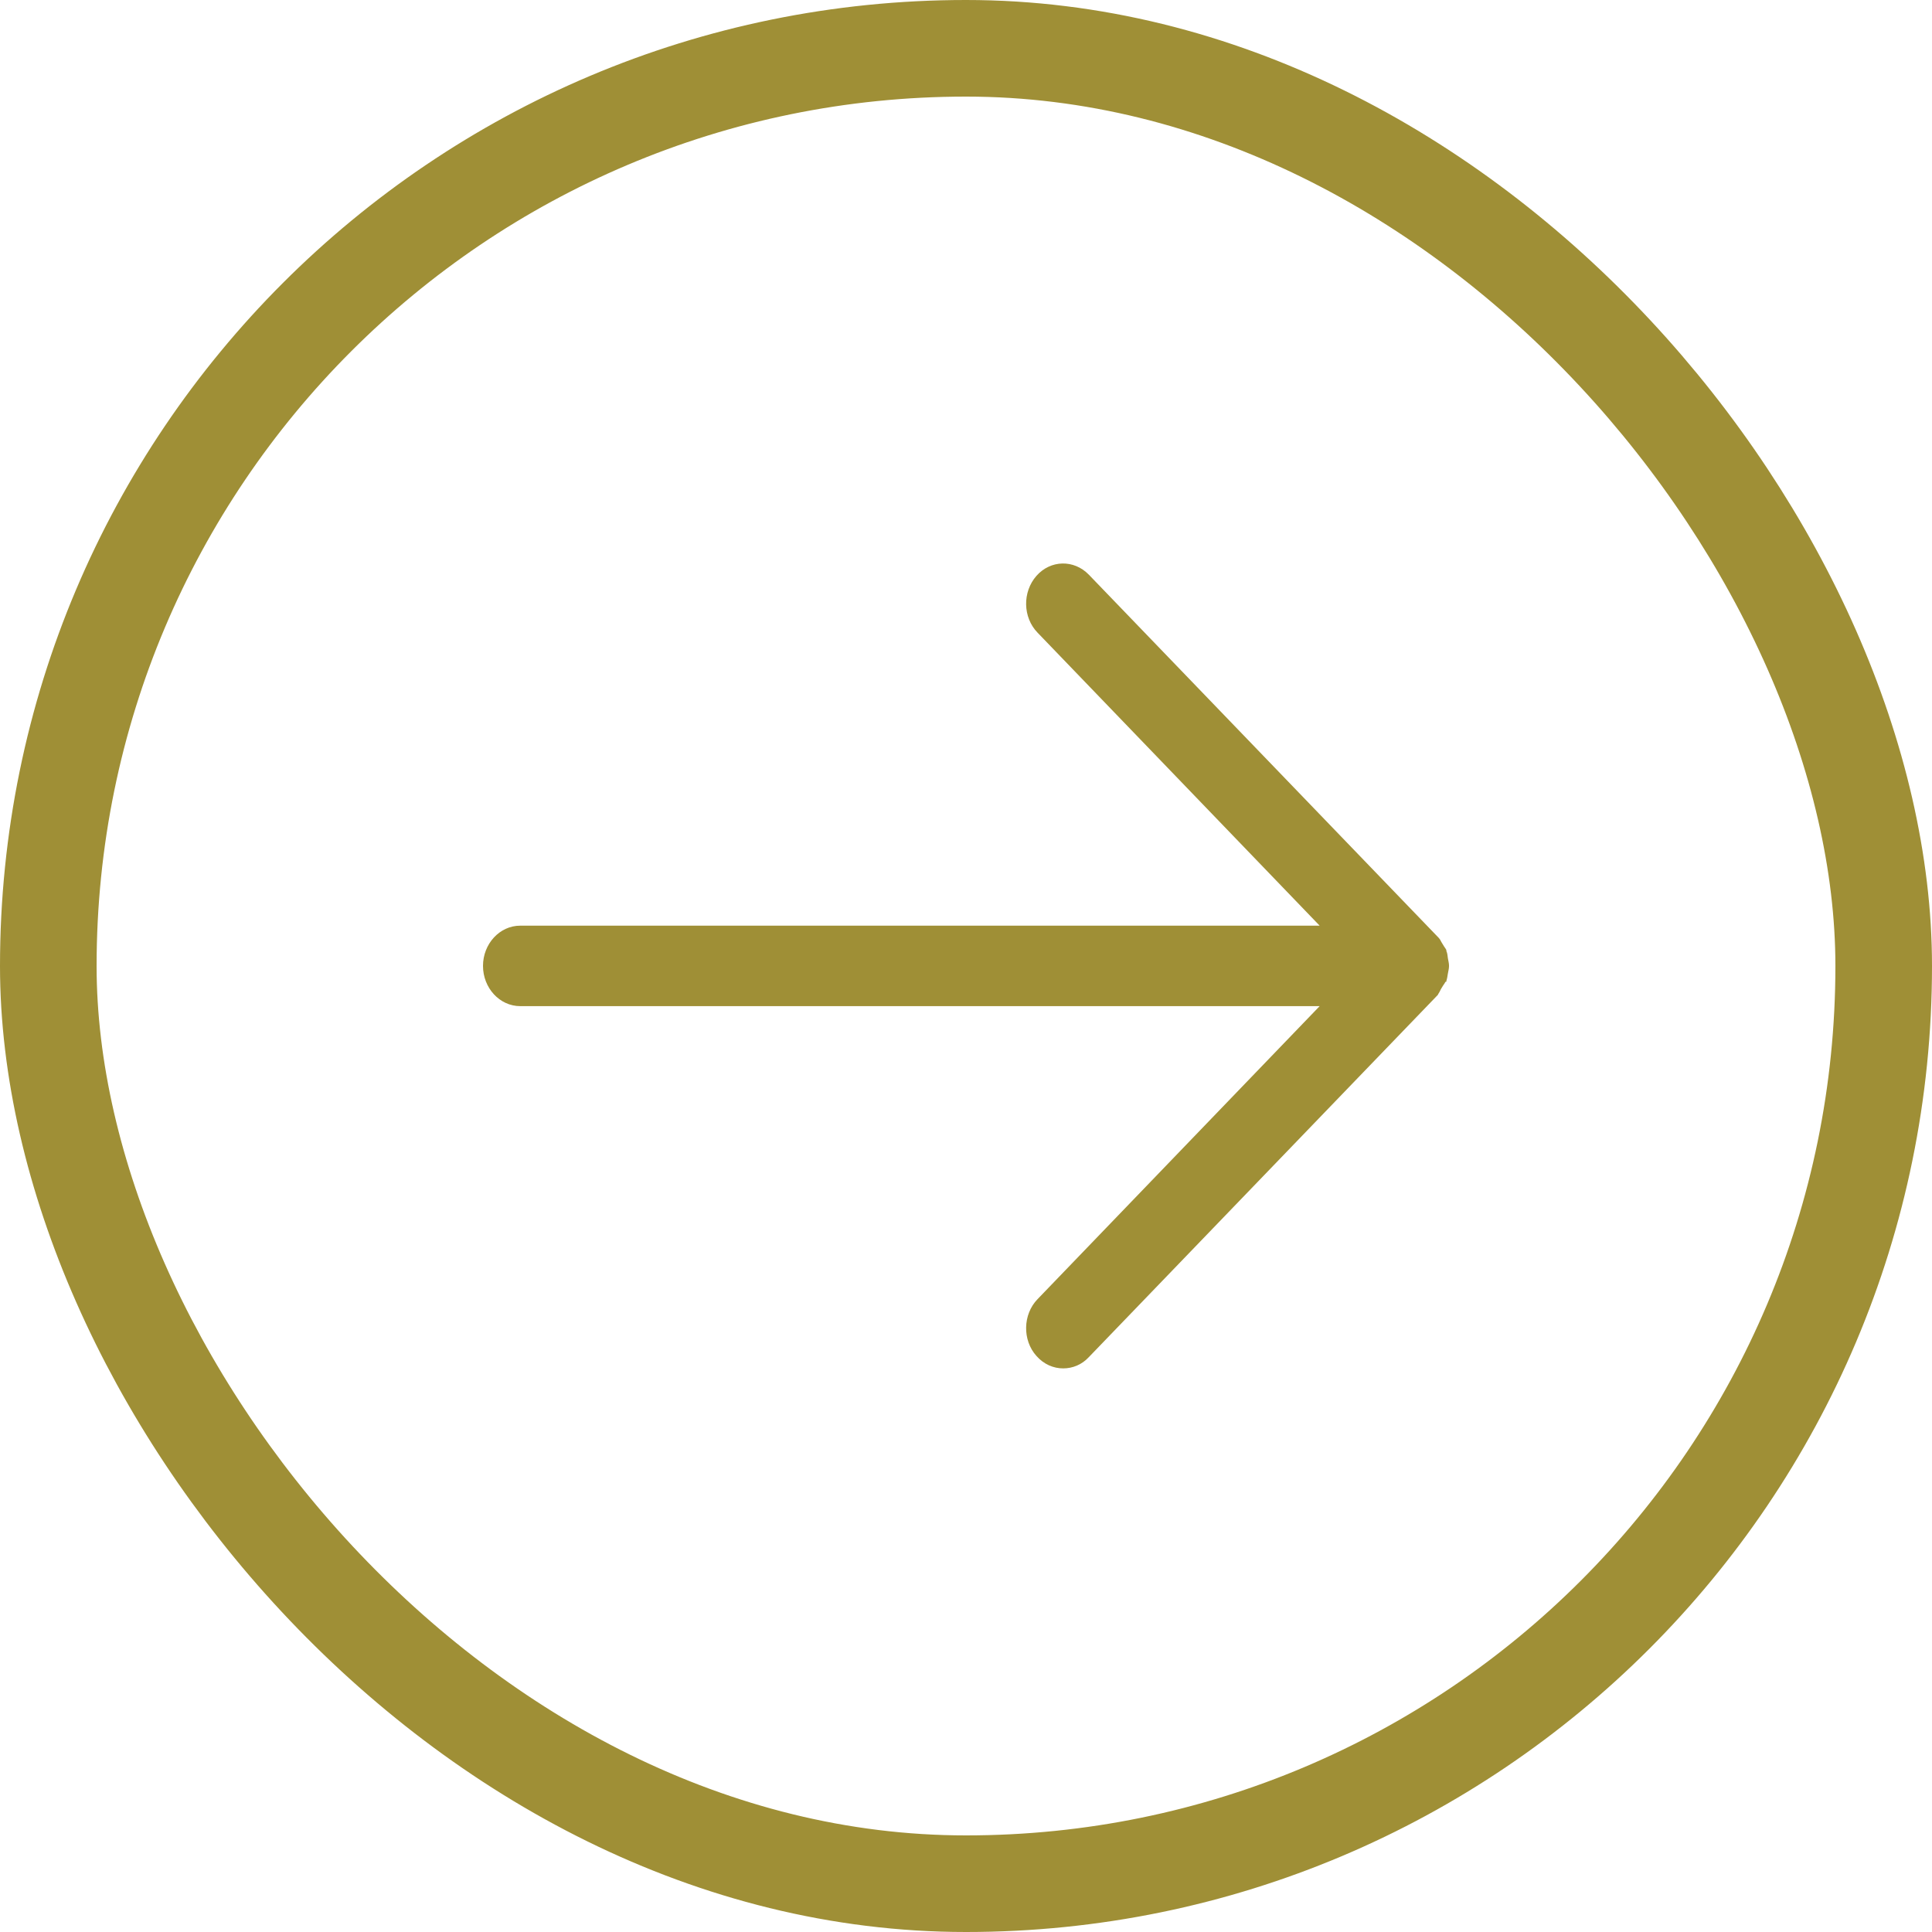
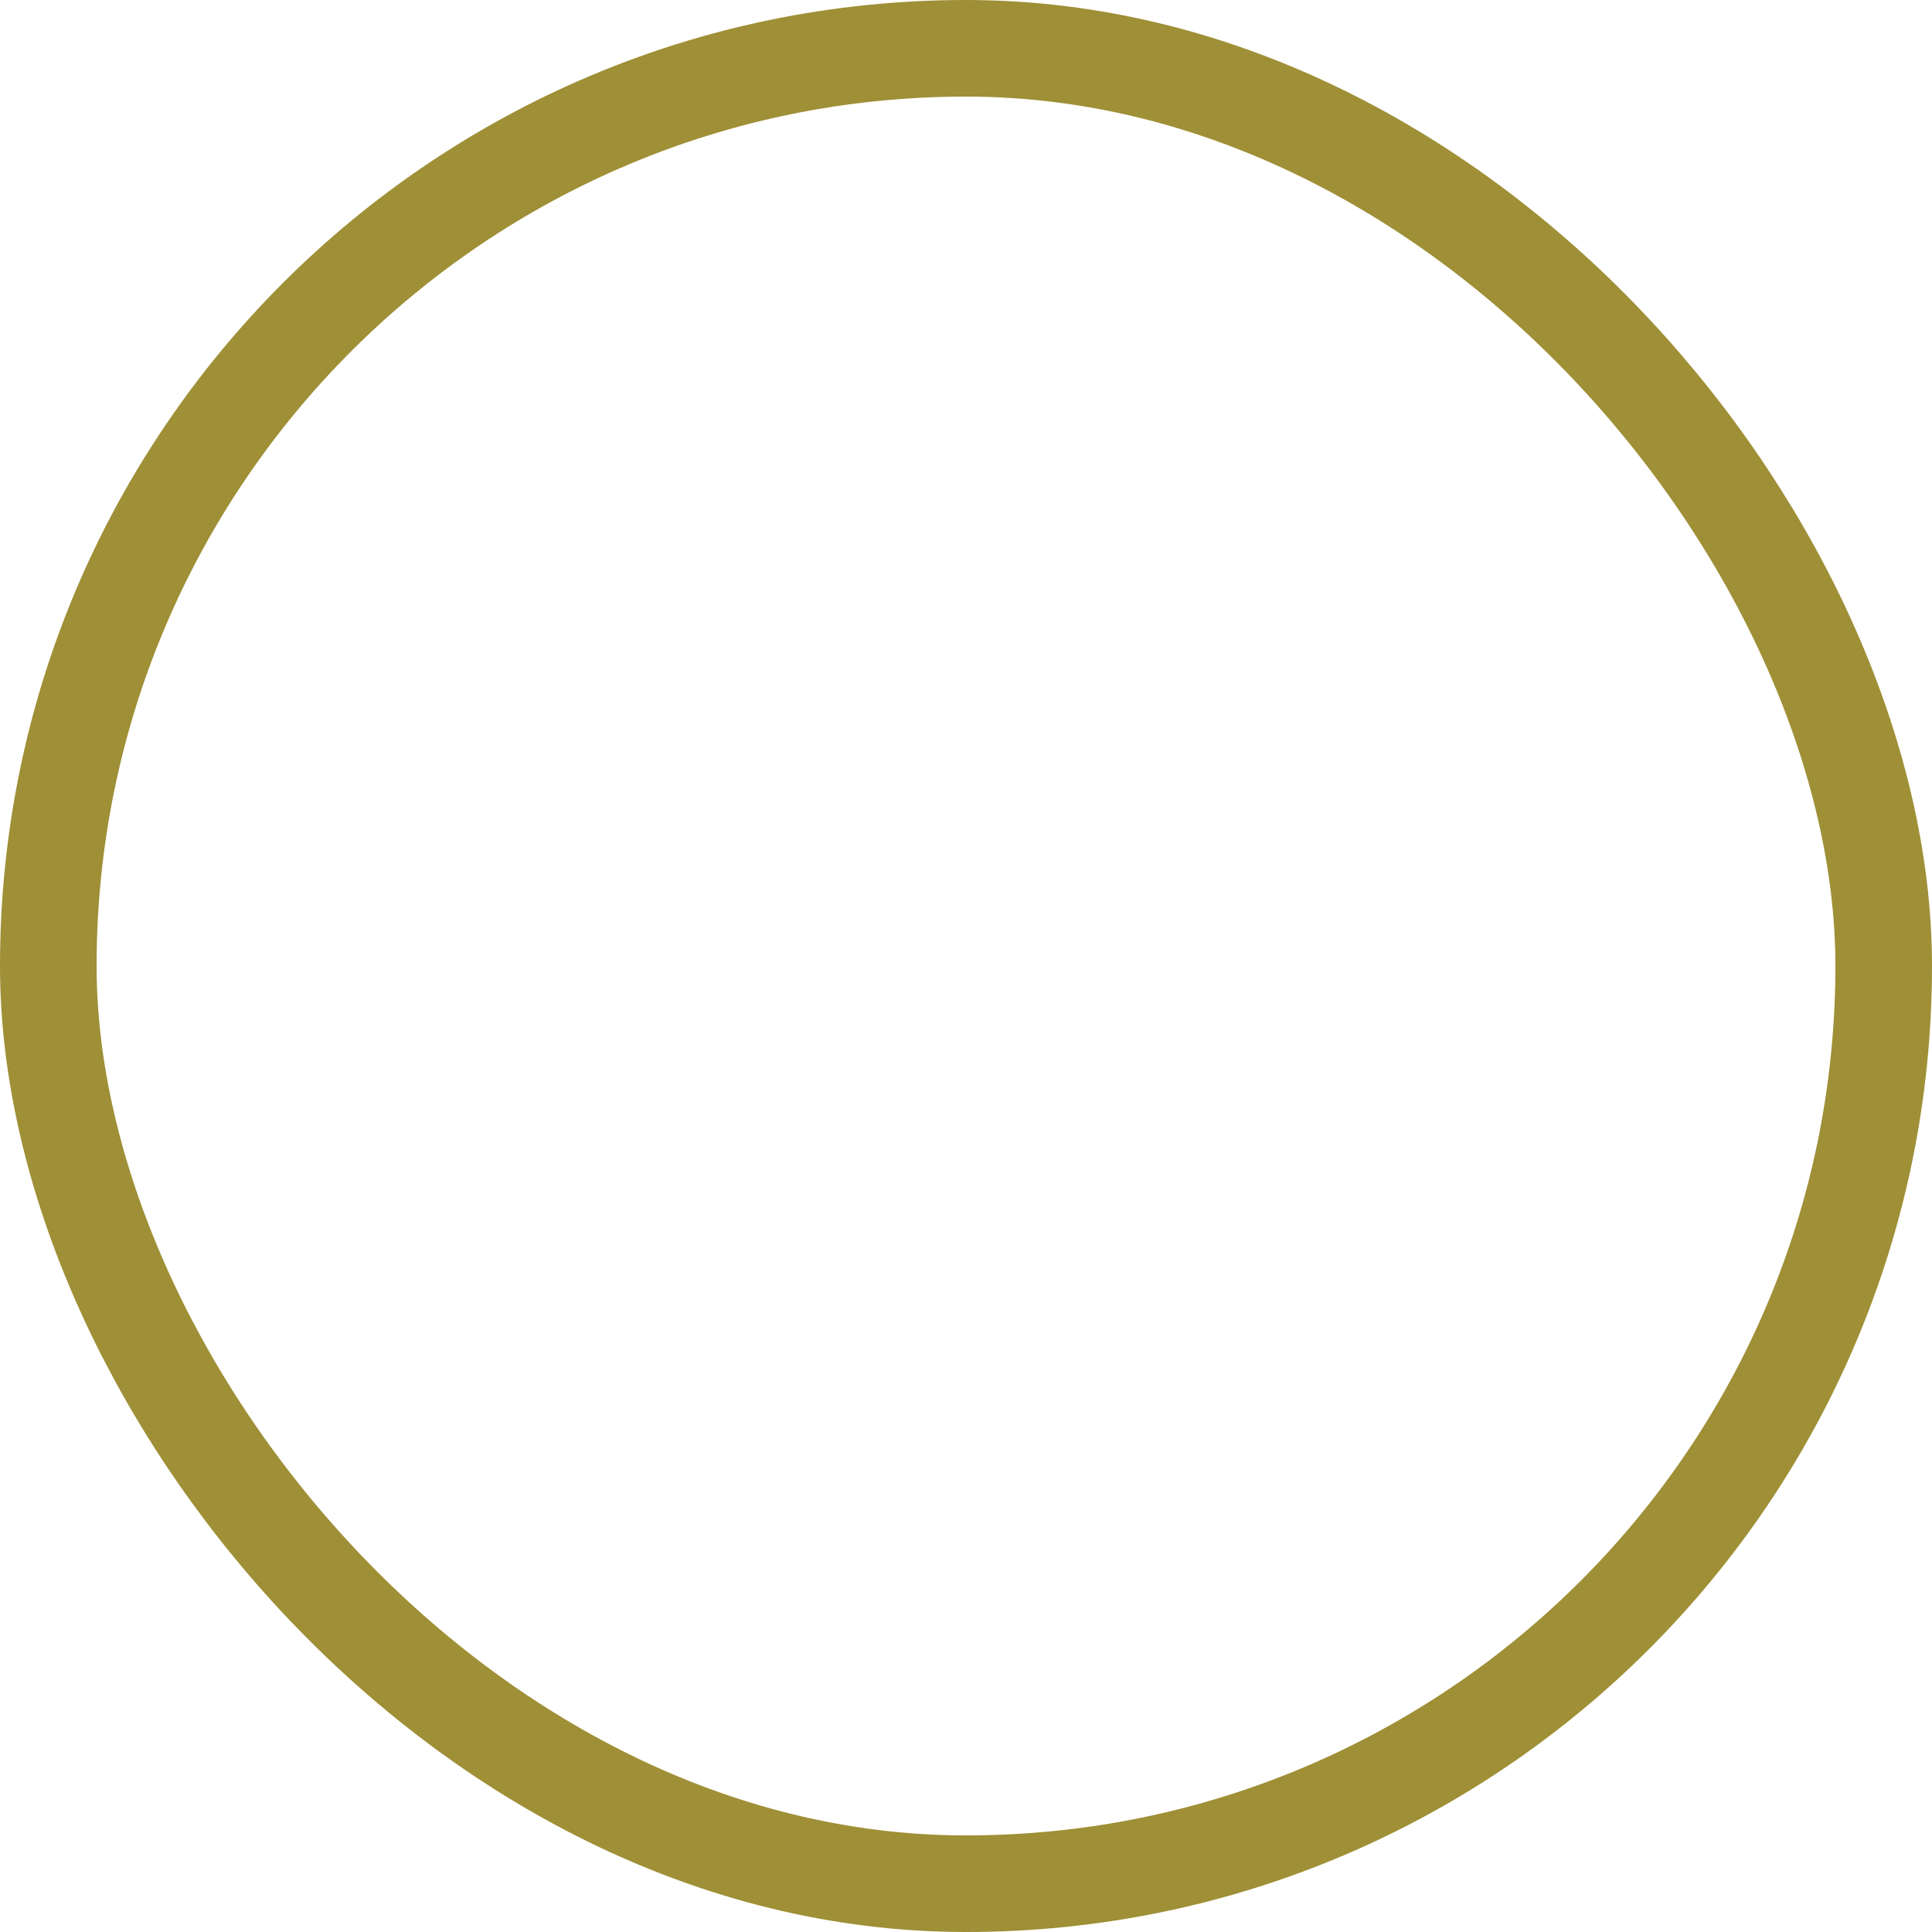
<svg xmlns="http://www.w3.org/2000/svg" width="40" height="40" viewBox="0 0 40 40" fill="none">
  <rect x="1" y="1" width="38" height="38" rx="19" stroke="#9F8F36" stroke-width="2" />
-   <path d="M29.946 20.323C29.946 20.323 29.946 20.315 29.946 20.306C29.962 20.256 29.969 20.206 29.977 20.156C29.985 20.106 30 20.056 30 20.006C30 20.006 30 20.006 30 19.998C30 19.99 30 19.998 30 19.99C30 19.94 29.985 19.89 29.977 19.84C29.969 19.79 29.969 19.74 29.946 19.69C29.946 19.69 29.946 19.681 29.946 19.673C29.938 19.648 29.915 19.623 29.9 19.598C29.885 19.573 29.869 19.548 29.854 19.523C29.831 19.49 29.823 19.456 29.792 19.423C29.792 19.423 29.792 19.423 29.785 19.415L22.543 11.898C22.235 11.581 21.751 11.59 21.458 11.923C21.166 12.256 21.174 12.781 21.481 13.098L27.322 19.165H10.77C10.346 19.165 10 19.54 10 19.998C10 20.456 10.346 20.831 10.77 20.831H27.322L21.481 26.898C21.174 27.215 21.166 27.748 21.458 28.073C21.612 28.248 21.812 28.331 22.012 28.331C22.205 28.331 22.397 28.256 22.543 28.098L29.769 20.598C29.769 20.598 29.769 20.598 29.777 20.581C29.8 20.548 29.815 20.515 29.831 20.481C29.846 20.456 29.861 20.431 29.877 20.406C29.892 20.381 29.915 20.356 29.923 20.331L29.946 20.323Z" fill="#9F8F36" />
</svg>